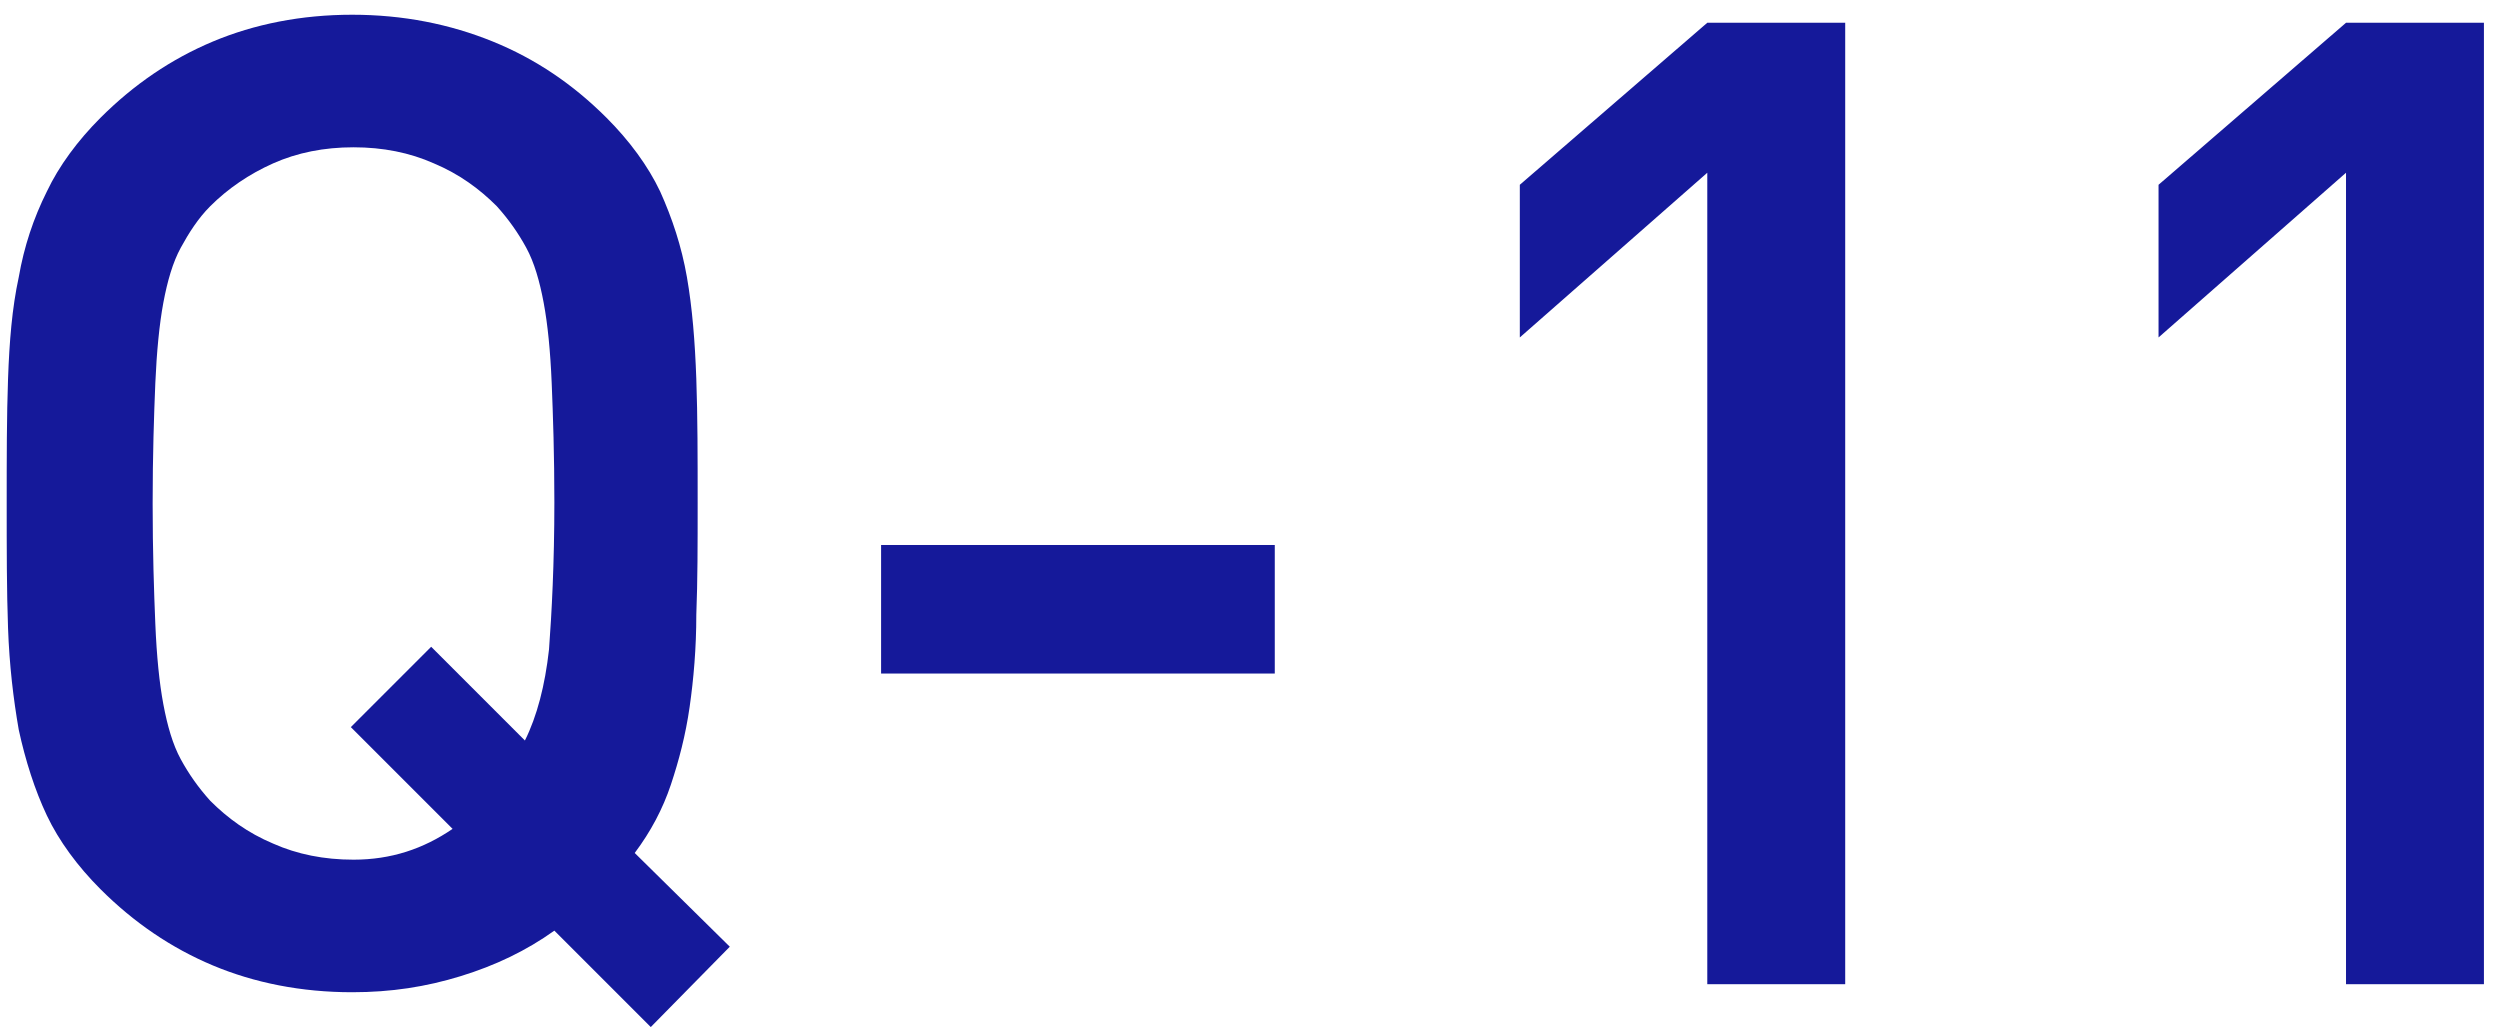
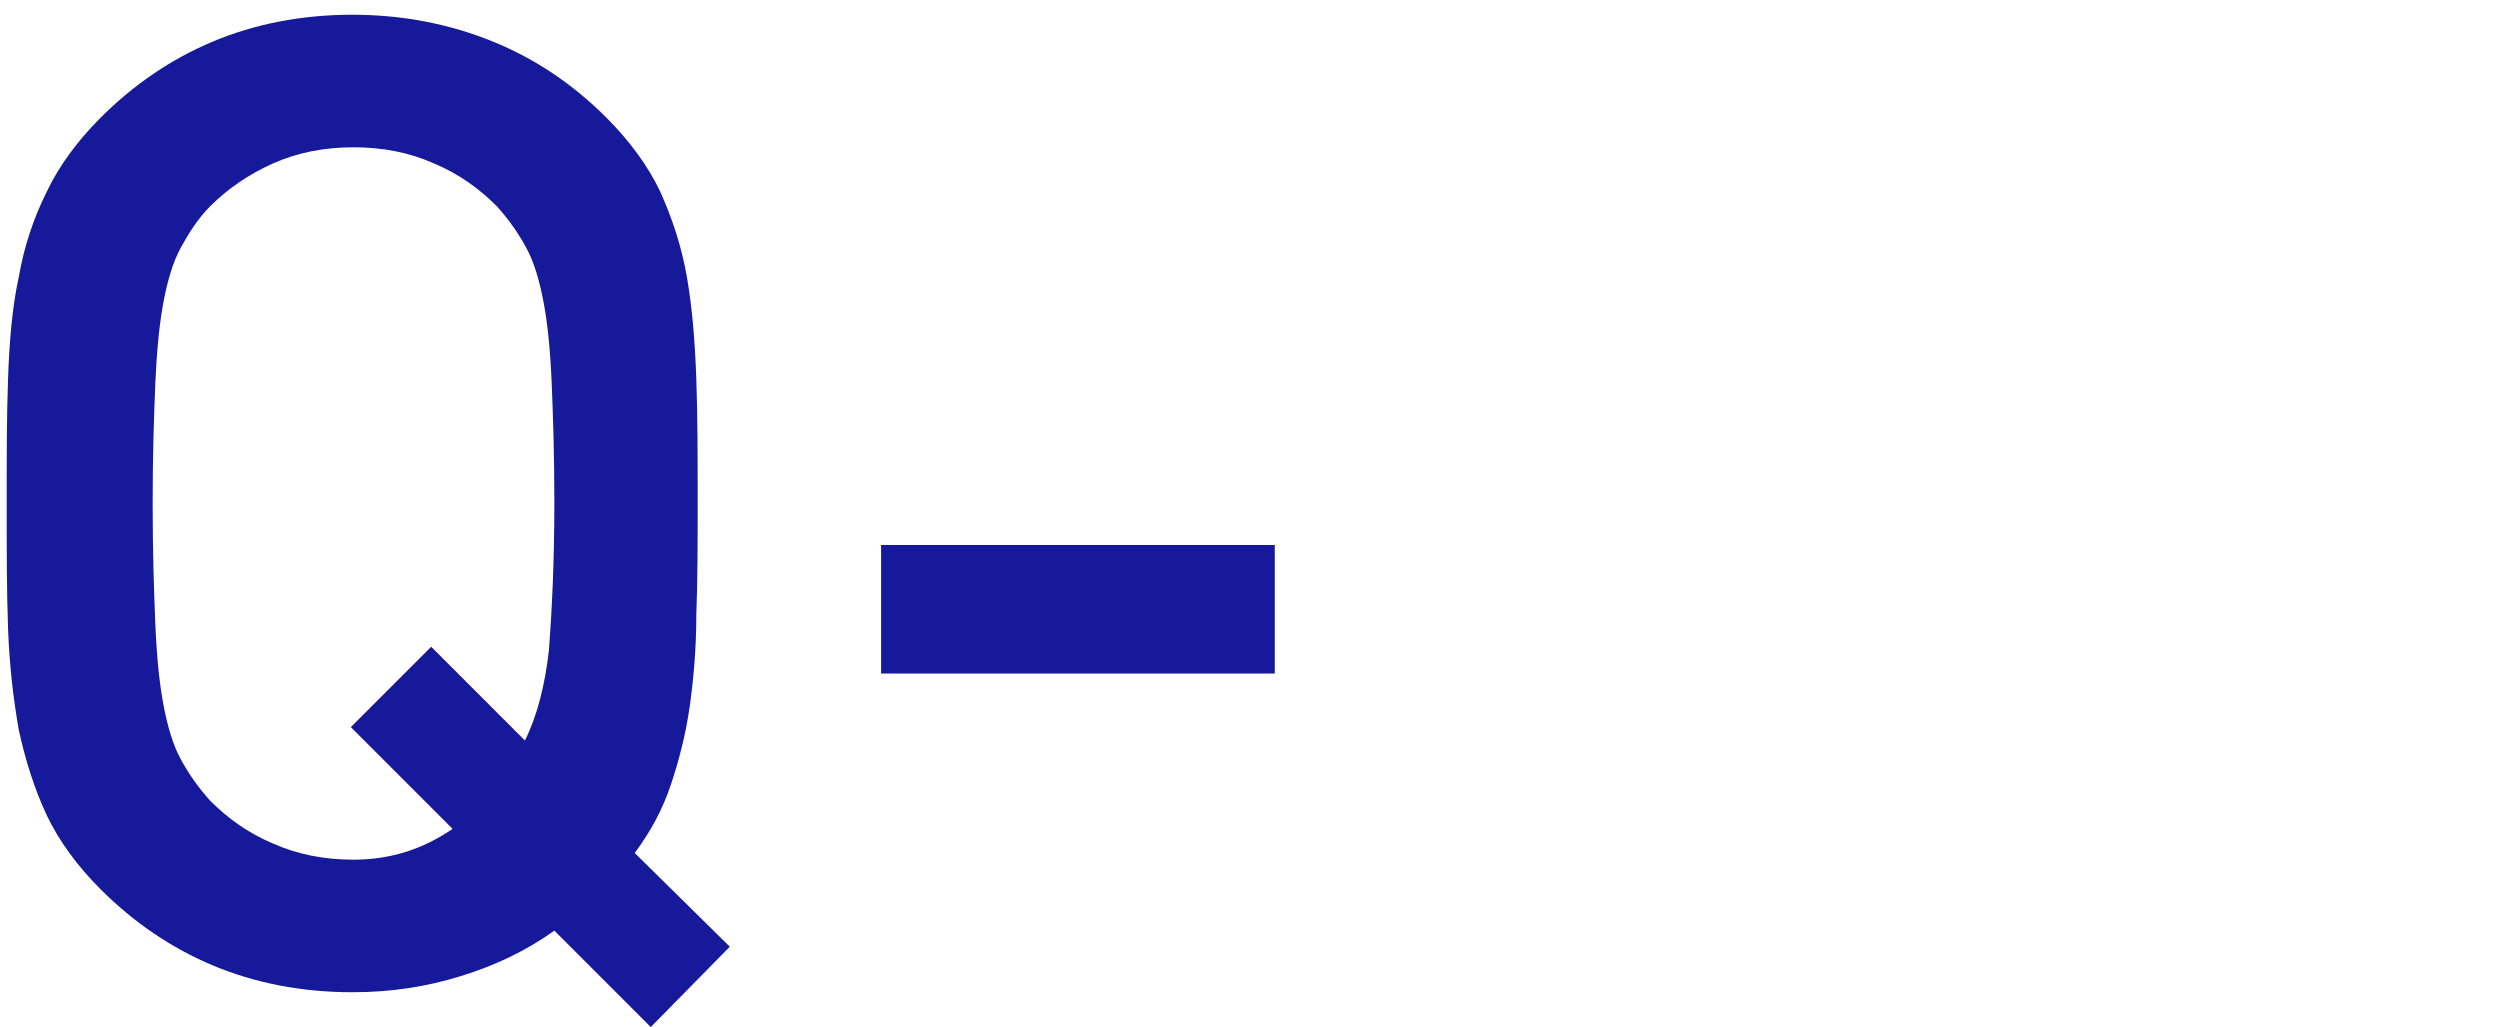
<svg xmlns="http://www.w3.org/2000/svg" version="1.1" id="_レイヤー_1" x="0px" y="0px" viewBox="0 0 186.7 76.7" style="enable-background:new 0 0 186.7 76.7;" xml:space="preserve">
  <style type="text/css">
	.st0{fill:#15199A;}
</style>
  <g>
    <path class="st0" d="M48.6,76.7l-7.2-7.2c-2.1,1.5-4.4,2.6-7,3.4c-2.6,0.8-5.2,1.2-8.1,1.2c-3.8,0-7.3-0.7-10.4-2   c-3.1-1.3-5.9-3.2-8.4-5.7c-1.7-1.7-3.1-3.6-4-5.5c-0.9-1.9-1.6-4.1-2.1-6.4c-0.4-2.3-0.7-4.8-0.8-7.6c-0.1-2.8-0.1-5.9-0.1-9.3   c0-3.4,0-6.5,0.1-9.3c0.1-2.8,0.3-5.3,0.8-7.6c0.4-2.3,1.1-4.4,2.1-6.4c0.9-1.9,2.3-3.8,4-5.5c2.5-2.5,5.3-4.4,8.4-5.7   c3.1-1.3,6.6-2,10.4-2s7.3,0.7,10.5,2c3.2,1.3,6,3.2,8.5,5.7c1.7,1.7,3.1,3.6,4,5.5c0.9,2,1.6,4.1,2,6.4c0.4,2.3,0.6,4.8,0.7,7.6   c0.1,2.8,0.1,5.9,0.1,9.3c0,3,0,5.8-0.1,8.3c0,2.5-0.2,4.8-0.5,6.9c-0.3,2.1-0.8,4-1.4,5.8s-1.5,3.5-2.7,5.1l7.1,7L48.6,76.7z    M41.2,28.6c-0.1-2.4-0.3-4.4-0.6-6c-0.3-1.6-0.7-3-1.3-4.1c-0.6-1.1-1.3-2.1-2.2-3.1c-1.3-1.3-2.8-2.4-4.7-3.2   c-1.8-0.8-3.8-1.2-6-1.2c-2.2,0-4.2,0.4-6,1.2c-1.8,0.8-3.4,1.9-4.7,3.2c-0.9,0.9-1.6,2-2.2,3.1c-0.6,1.1-1,2.5-1.3,4.1   c-0.3,1.6-0.5,3.7-0.6,6c-0.1,2.4-0.2,5.4-0.2,9c0,3.6,0.1,6.6,0.2,9c0.1,2.4,0.3,4.4,0.6,6c0.3,1.6,0.7,3,1.3,4.1   c0.6,1.1,1.3,2.1,2.2,3.1c1.3,1.3,2.8,2.4,4.7,3.2c1.8,0.8,3.8,1.2,6,1.2c2.8,0,5.2-0.8,7.4-2.3l-7.6-7.6l6-6l7,7   c0.9-1.8,1.5-4.1,1.8-6.8c0.2-2.7,0.4-6.4,0.4-11C41.4,34,41.3,31,41.2,28.6z" />
    <path class="st0" d="M65.8,50.3v-9.6h29.4v9.6H65.8z" />
-     <path class="st0" d="M127.5,73.5V12.9l-14,12.3V13.8l14-12.1h10.3v71.8H127.5z" />
-     <path class="st0" d="M175.2,73.5V12.9l-14,12.3V13.8l14-12.1h10.3v71.8H175.2z" />
  </g>
</svg>